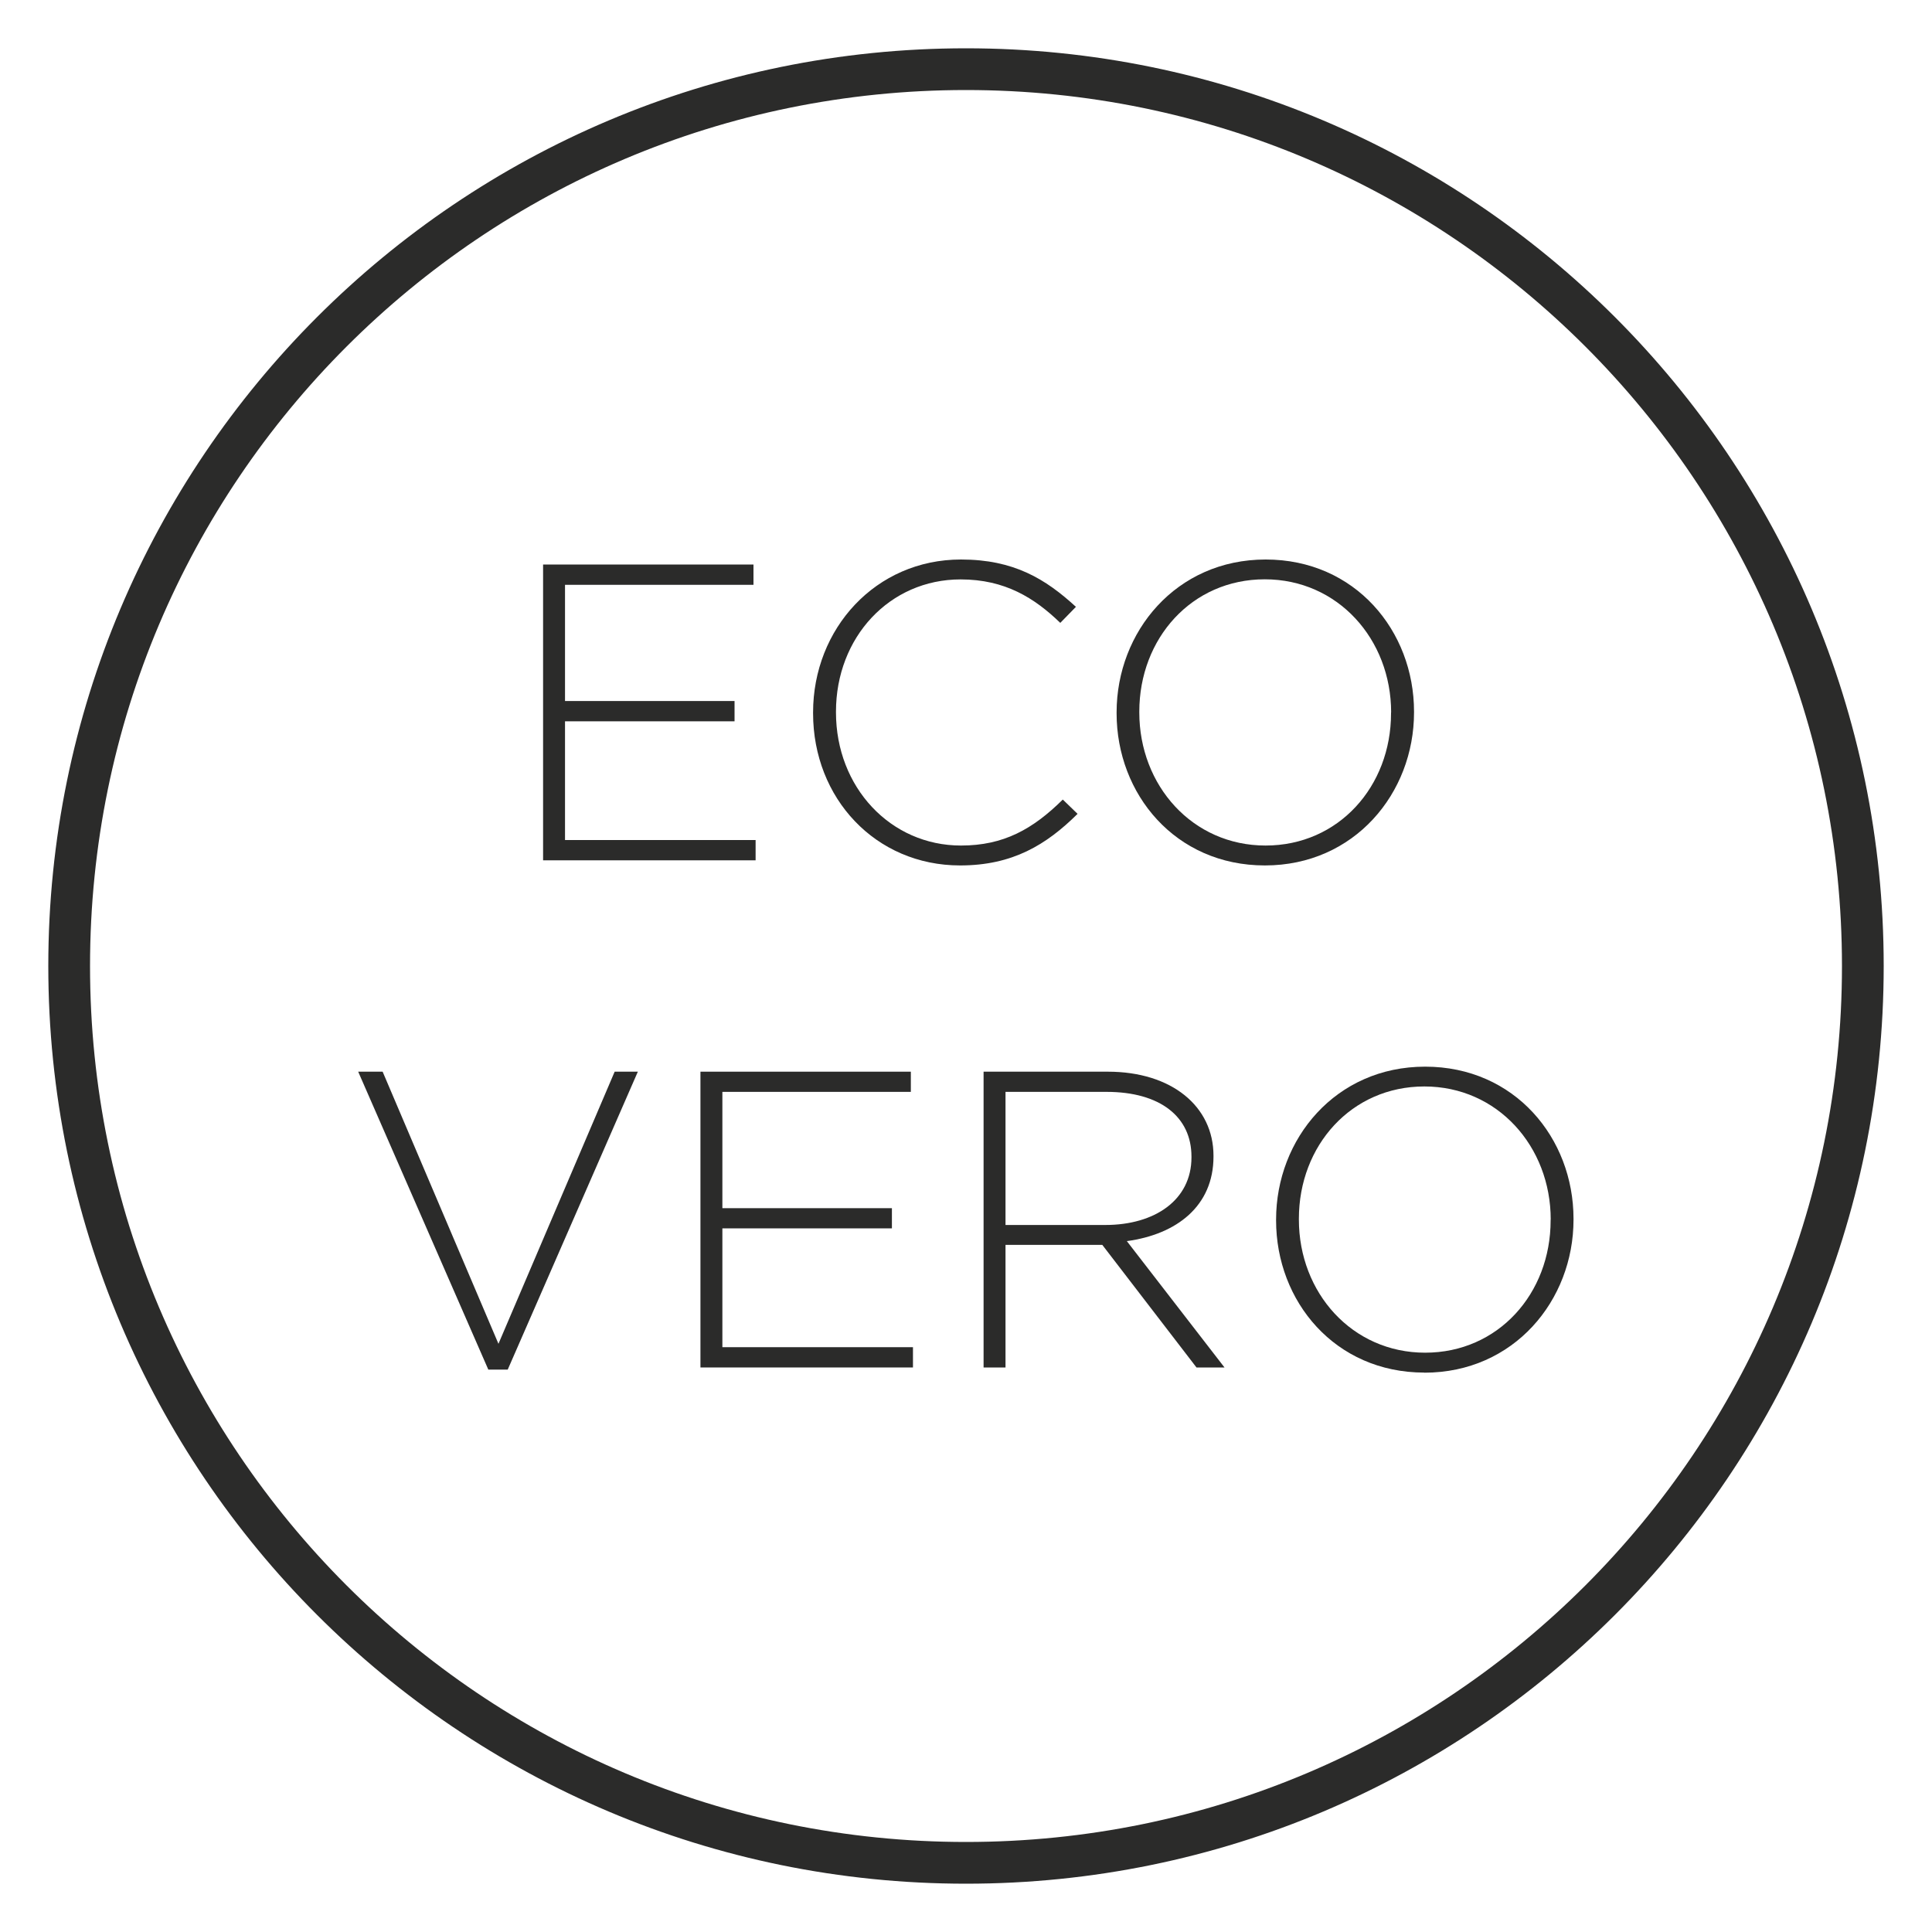
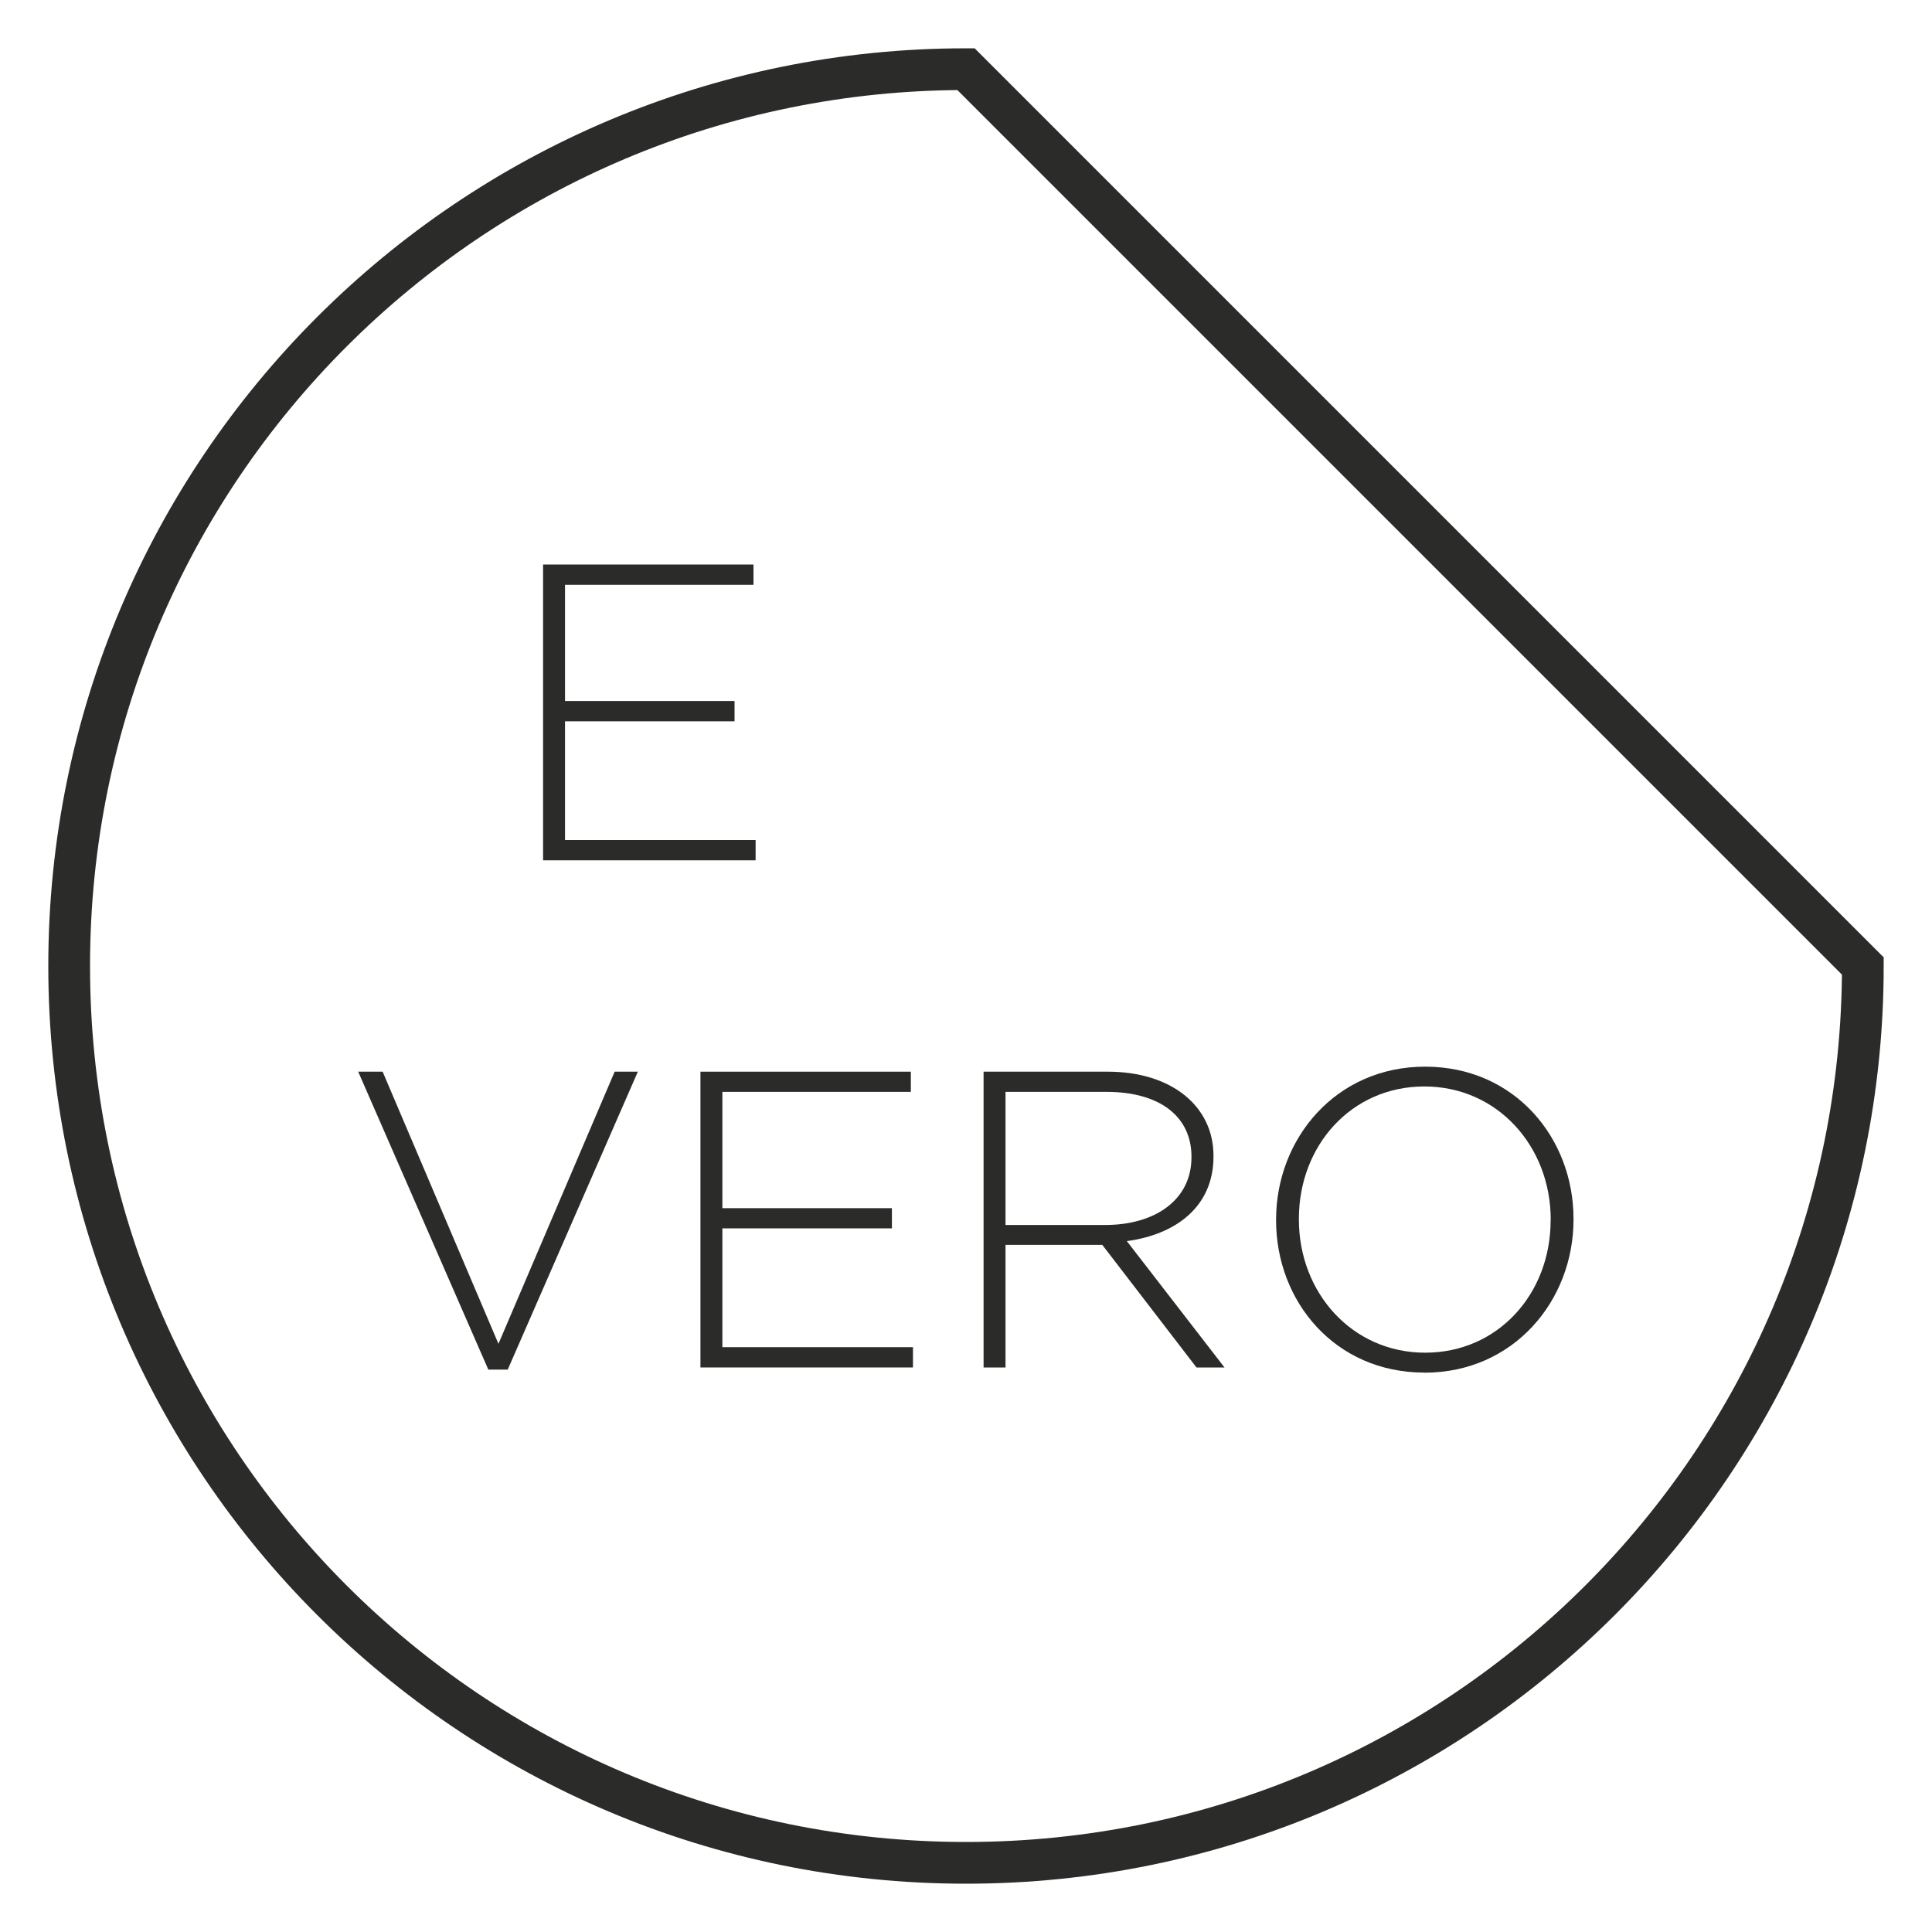
<svg xmlns="http://www.w3.org/2000/svg" viewBox="0 0 200 200" data-sanitized-data-name="Calque 1" data-name="Calque 1" id="Calque_1">
  <defs>
    <style>
      .cls-1 {
        stroke: #2b2b2a;
        stroke-miterlimit: 10;
        stroke-width: 4.32px;
      }

      .cls-1, .cls-2 {
        fill: none;
      }

      .cls-2, .cls-3 {
        stroke-width: 0px;
      }

      .cls-4 {
        clip-path: url(#clippath-1);
      }

      .cls-5 {
        clip-path: url(#clippath);
      }

      .cls-3 {
        fill: #2b2b2a;
      }
    </style>
    <clipPath id="clippath">
      <rect height="190" width="190" y="5" x="5" class="cls-2" />
    </clipPath>
    <clipPath id="clippath-1">
      <rect height="190" width="190" y="5" x="5" class="cls-2" />
    </clipPath>
  </defs>
  <g data-sanitized-data-name="Illustration 6" data-name="Illustration 6" id="Illustration_6">
    <g class="cls-5">
      <g class="cls-4">
-         <path d="M192.84,100c0,51.28-41.57,92.84-92.84,92.84S7.16,151.28,7.16,100,48.72,7.16,100,7.16s92.84,41.56,92.84,92.84Z" class="cls-1" />
+         <path d="M192.84,100c0,51.28-41.57,92.84-92.84,92.84S7.16,151.28,7.16,100,48.72,7.16,100,7.16Z" class="cls-1" />
        <polygon points="56.22 89.06 56.22 58.44 78 58.44 78 60.54 58.49 60.54 58.49 72.57 76.04 72.57 76.04 74.67 58.49 74.67 58.49 86.96 78.22 86.96 78.22 89.06 56.22 89.06" class="cls-3" />
-         <path d="M99.39,89.59c-8.75,0-15.22-6.95-15.22-15.75v-.09c0-8.66,6.47-15.83,15.31-15.83,5.47,0,8.75,2.01,11.9,4.9l-1.62,1.66c-2.67-2.58-5.72-4.5-10.32-4.5-7.35,0-12.9,5.99-12.9,13.69v.08c0,7.74,5.64,13.78,12.94,13.78,4.42,0,7.44-1.7,10.54-4.76l1.53,1.48c-3.23,3.2-6.73,5.34-12.16,5.34" class="cls-3" />
-         <path d="M130.94,89.59c-9.27,0-15.35-7.39-15.35-15.75v-.09c0-8.35,6.16-15.83,15.43-15.83s15.36,7.39,15.36,15.75t0,.08c0,8.36-6.17,15.84-15.44,15.84M144.01,73.75c0-7.57-5.51-13.78-13.08-13.78s-12.99,6.13-12.99,13.7v.08c0,7.57,5.51,13.78,13.07,13.78s12.99-6.12,12.99-13.69v-.09Z" class="cls-3" />
        <polygon points="52.56 141.78 50.55 141.78 37.08 110.94 39.61 110.94 51.6 139.11 63.63 110.94 66.03 110.94 52.56 141.78" class="cls-3" />
        <polygon points="72.51 141.56 72.51 110.94 94.29 110.94 94.29 113.03 74.78 113.03 74.78 125.07 92.33 125.07 92.33 127.16 74.78 127.16 74.78 139.46 94.51 139.46 94.51 141.56 72.51 141.56" class="cls-3" />
        <path d="M123.86,141.56l-9.75-12.69h-10.02v12.69h-2.27v-30.62h12.86c6.61,0,10.94,3.59,10.94,8.7v.09c0,5.12-3.81,8.05-8.97,8.75l10.11,13.08h-2.89ZM123.34,119.73c0-4.11-3.23-6.7-8.79-6.7h-10.46v13.78h10.33c5.12,0,8.92-2.58,8.92-7v-.09Z" class="cls-3" />
        <path d="M147.45,142.09c-9.27,0-15.35-7.39-15.35-15.75v-.09c0-8.35,6.16-15.83,15.43-15.83s15.36,7.39,15.36,15.75t0,.09c0,8.36-6.17,15.84-15.44,15.84M160.53,126.25c0-7.57-5.51-13.78-13.08-13.78s-12.99,6.13-12.99,13.69v.09c0,7.57,5.51,13.78,13.07,13.78s12.99-6.12,12.99-13.69v-.09Z" class="cls-3" />
      </g>
    </g>
  </g>
</svg>